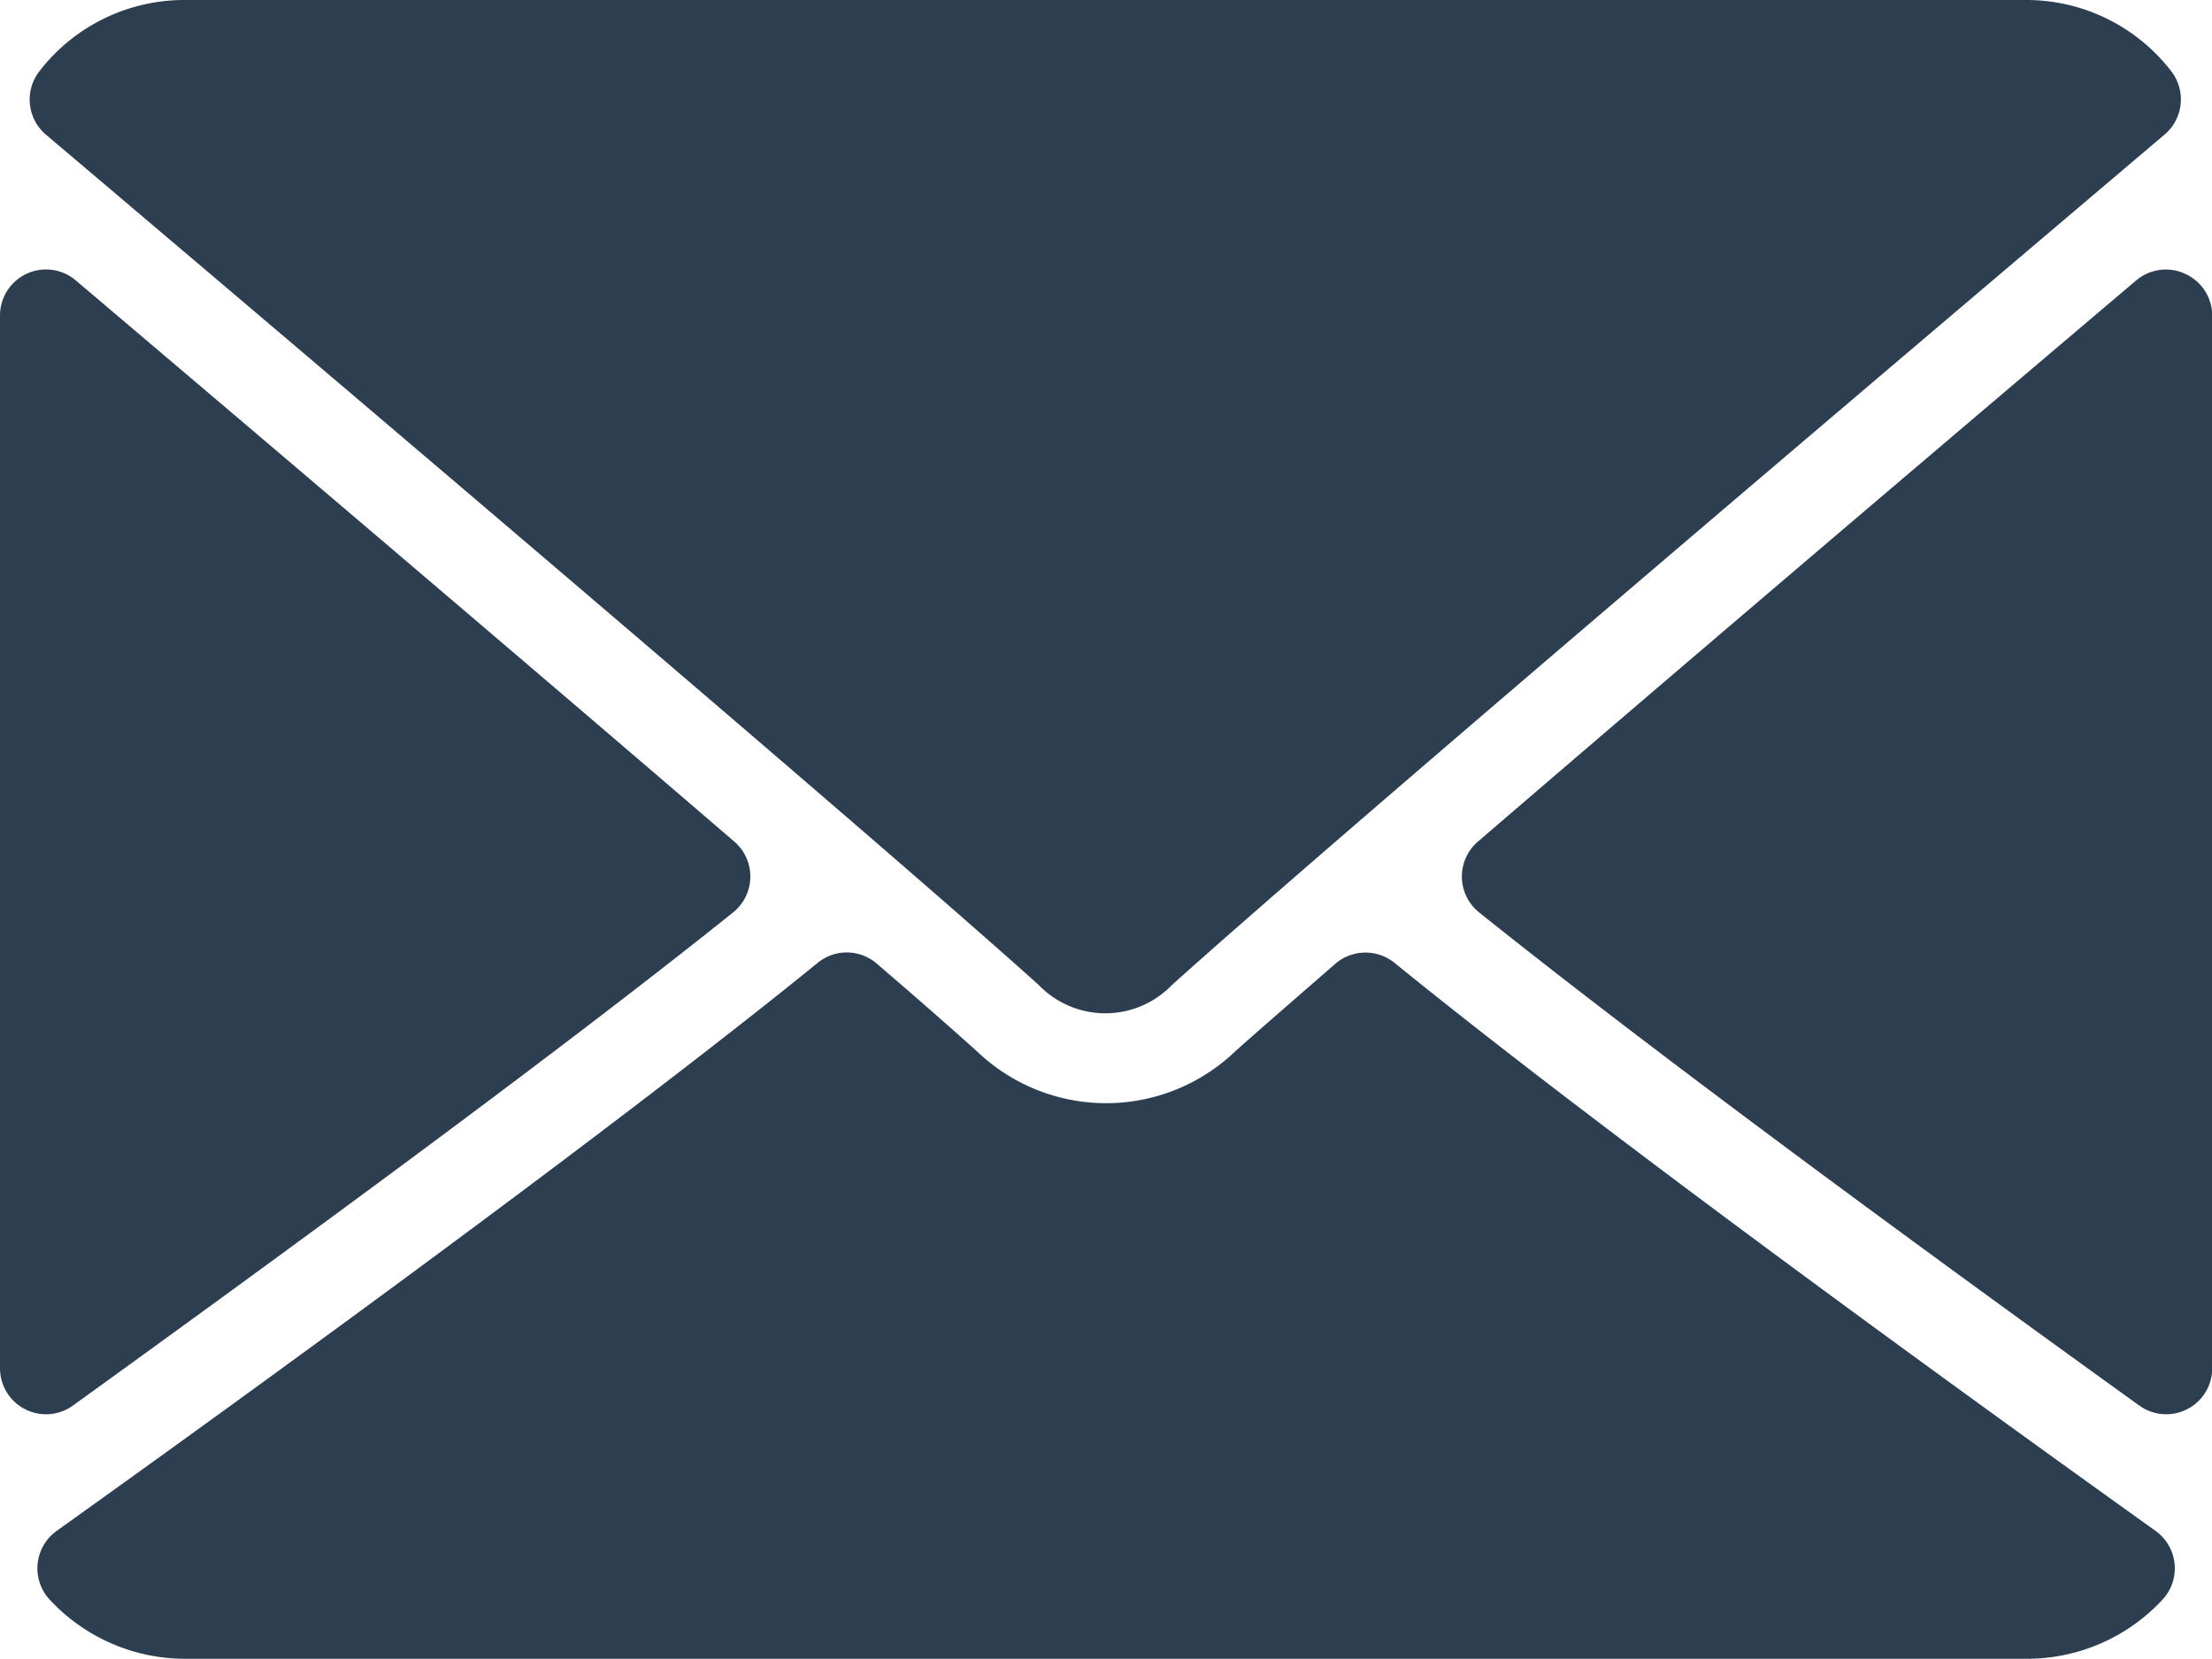
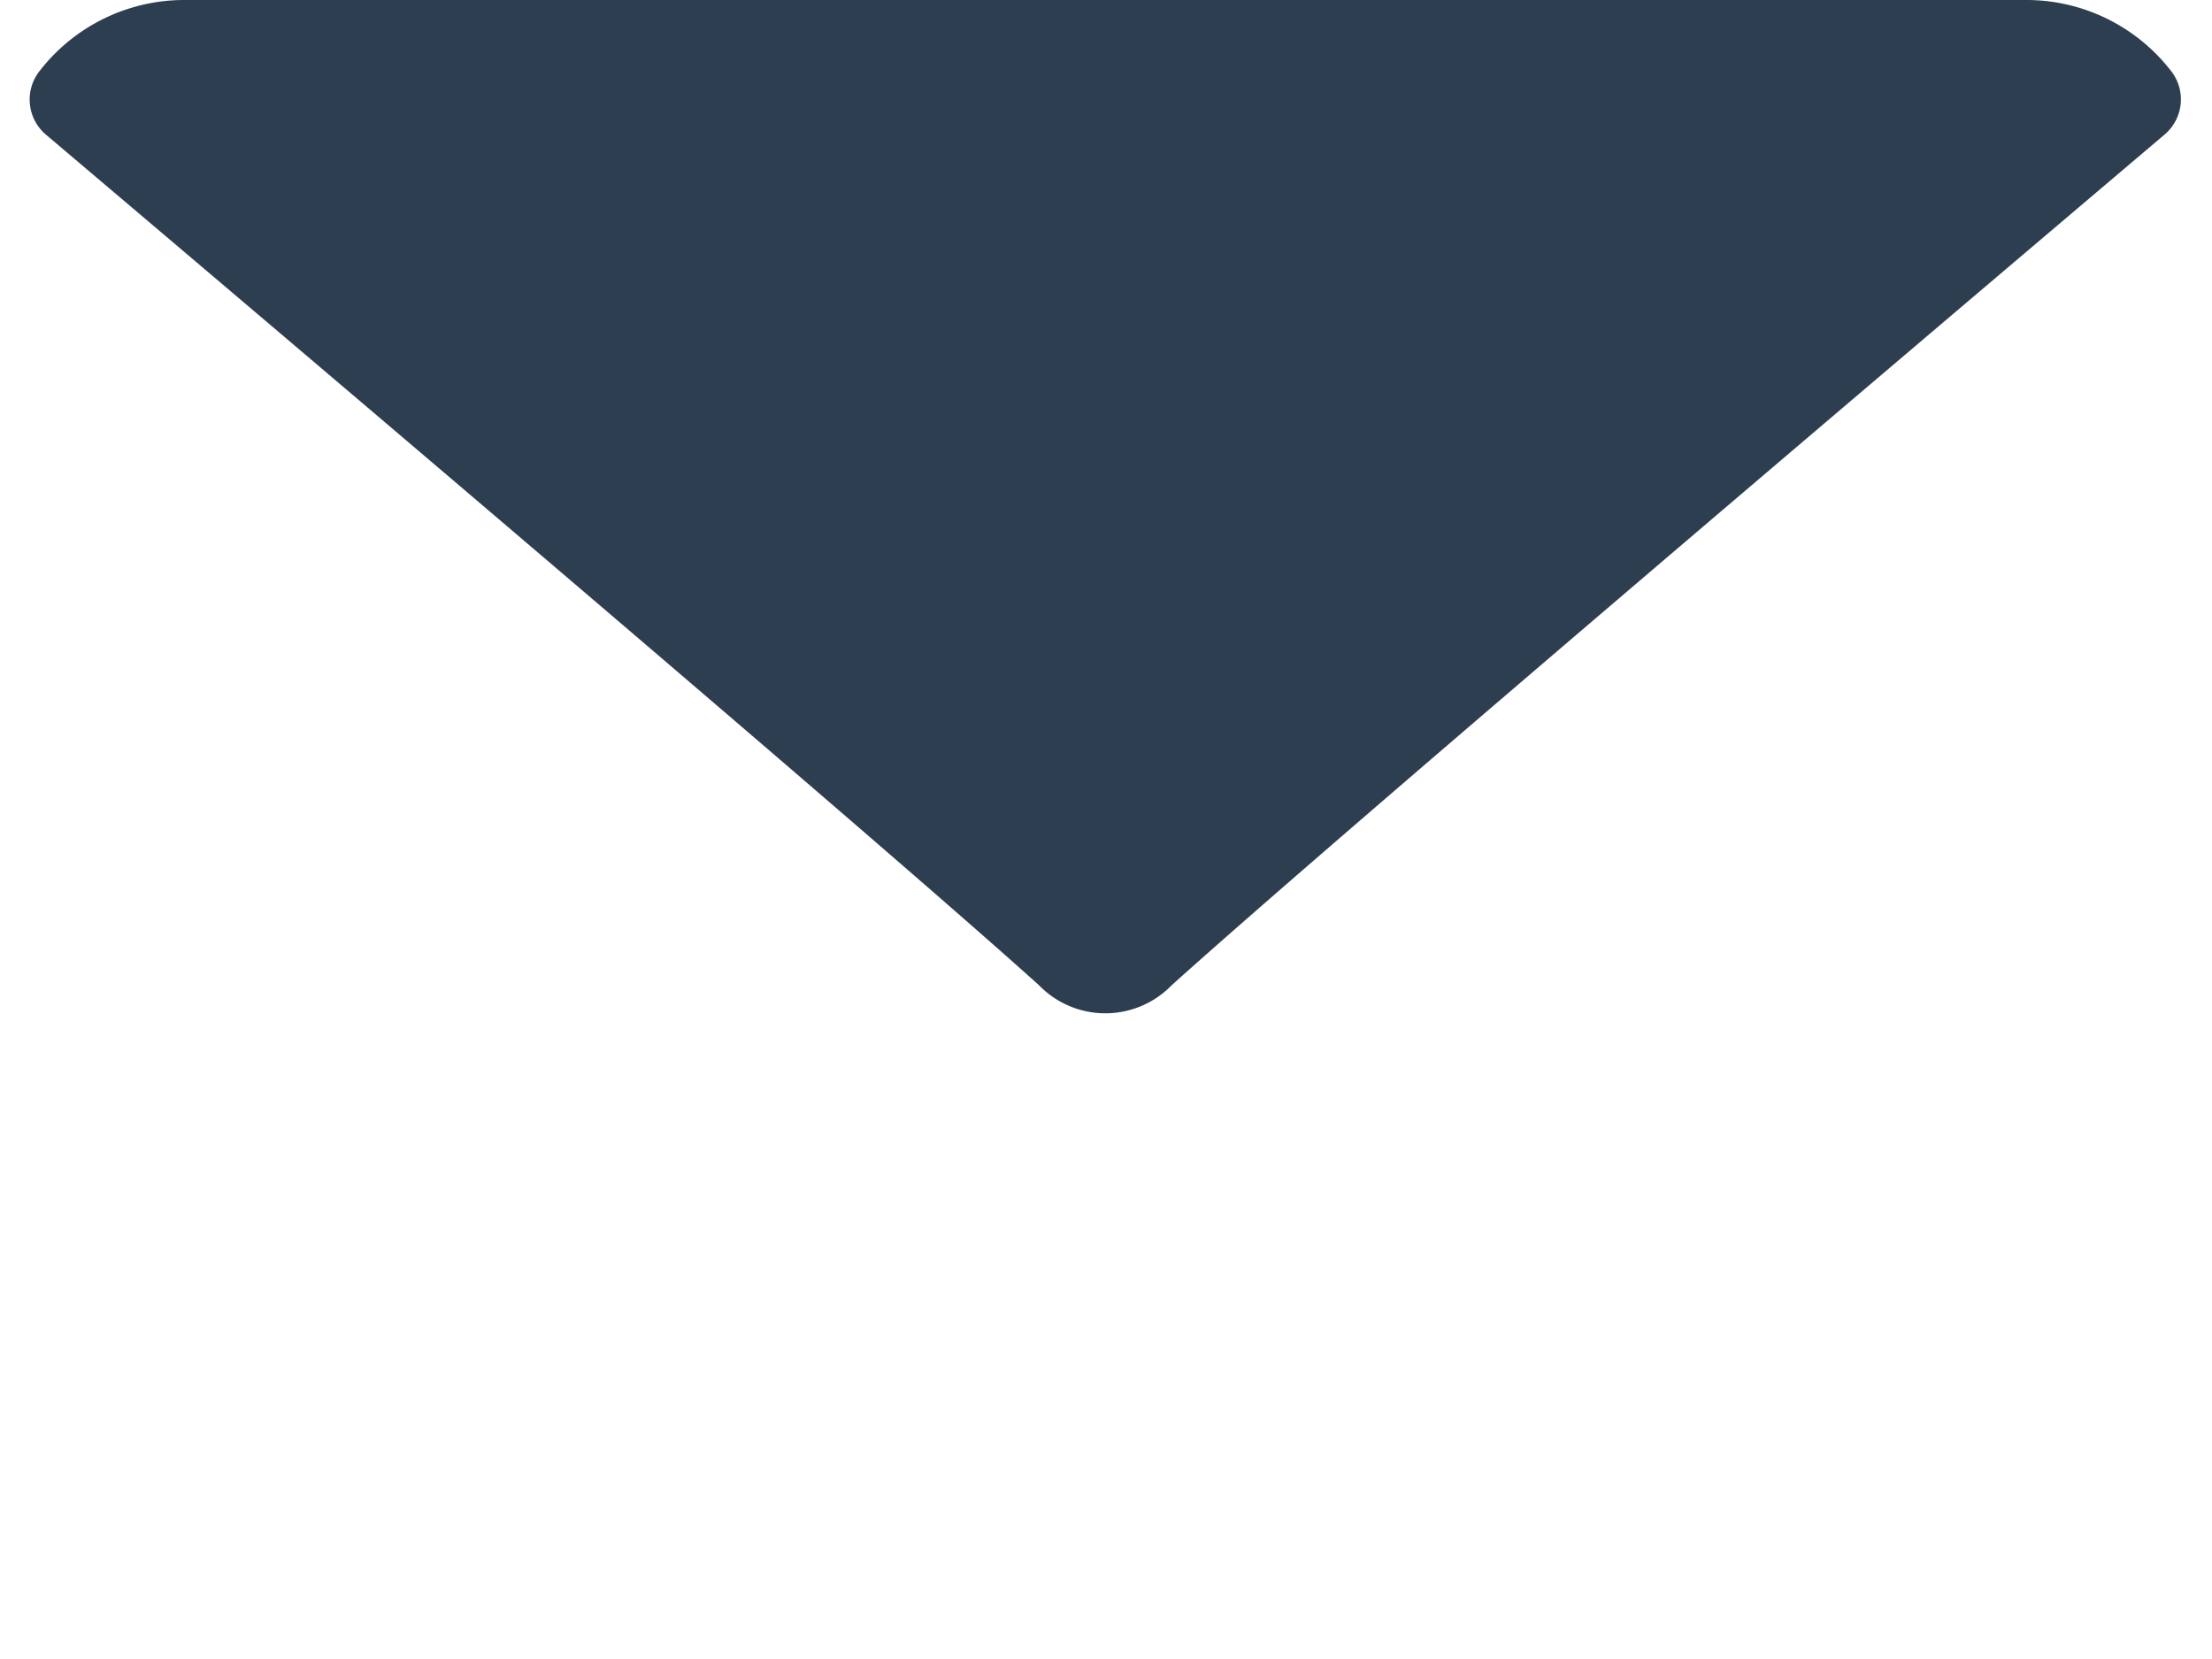
<svg xmlns="http://www.w3.org/2000/svg" width="10" height="7.5" viewBox="0 0 10 7.5">
  <defs>
    <style>.a{fill:#2c3e50;}</style>
  </defs>
  <g transform="translate(0 -64)">
    <g transform="translate(0 64)">
      <path class="a" d="M6.987,64.609c1.372,1.162,3.781,3.207,4.489,3.845a.418.418,0,0,0,.6,0c.708-.638,3.117-2.683,4.489-3.846a.208.208,0,0,0,.029-.287A.827.827,0,0,0,15.945,64H7.612a.827.827,0,0,0-.654.321A.208.208,0,0,0,6.987,64.609Z" transform="translate(-6.779 -64)" />
-       <path class="a" d="M341.614,126.431a.207.207,0,0,0-.222.03c-.9.762-2.083,1.769-2.976,2.537a.208.208,0,0,0,.006.32c.83.665,2.081,1.579,2.984,2.229a.208.208,0,0,0,.33-.169V126.62A.208.208,0,0,0,341.614,126.431Z" transform="translate(-331.735 -125.193)" />
-       <path class="a" d="M.33,131.556c.9-.65,2.154-1.564,2.984-2.229a.208.208,0,0,0,.006-.32c-.893-.768-2.078-1.775-2.977-2.537a.208.208,0,0,0-.343.159v4.758a.208.208,0,0,0,.33.169Z" transform="translate(0 -125.202)" />
-       <path class="a" d="M18.2,287.228c-.872-.624-2.479-1.787-3.438-2.566a.209.209,0,0,0-.268,0c-.188.164-.346.3-.457.4a.844.844,0,0,1-1.163,0c-.111-.1-.269-.239-.457-.4a.207.207,0,0,0-.268,0c-.956.776-2.564,1.941-3.438,2.566a.208.208,0,0,0-.031.311.835.835,0,0,0,.609.267h8.333a.836.836,0,0,0,.609-.267.208.208,0,0,0-.031-.311Z" transform="translate(-8.455 -280.307)" />
    </g>
  </g>
</svg>